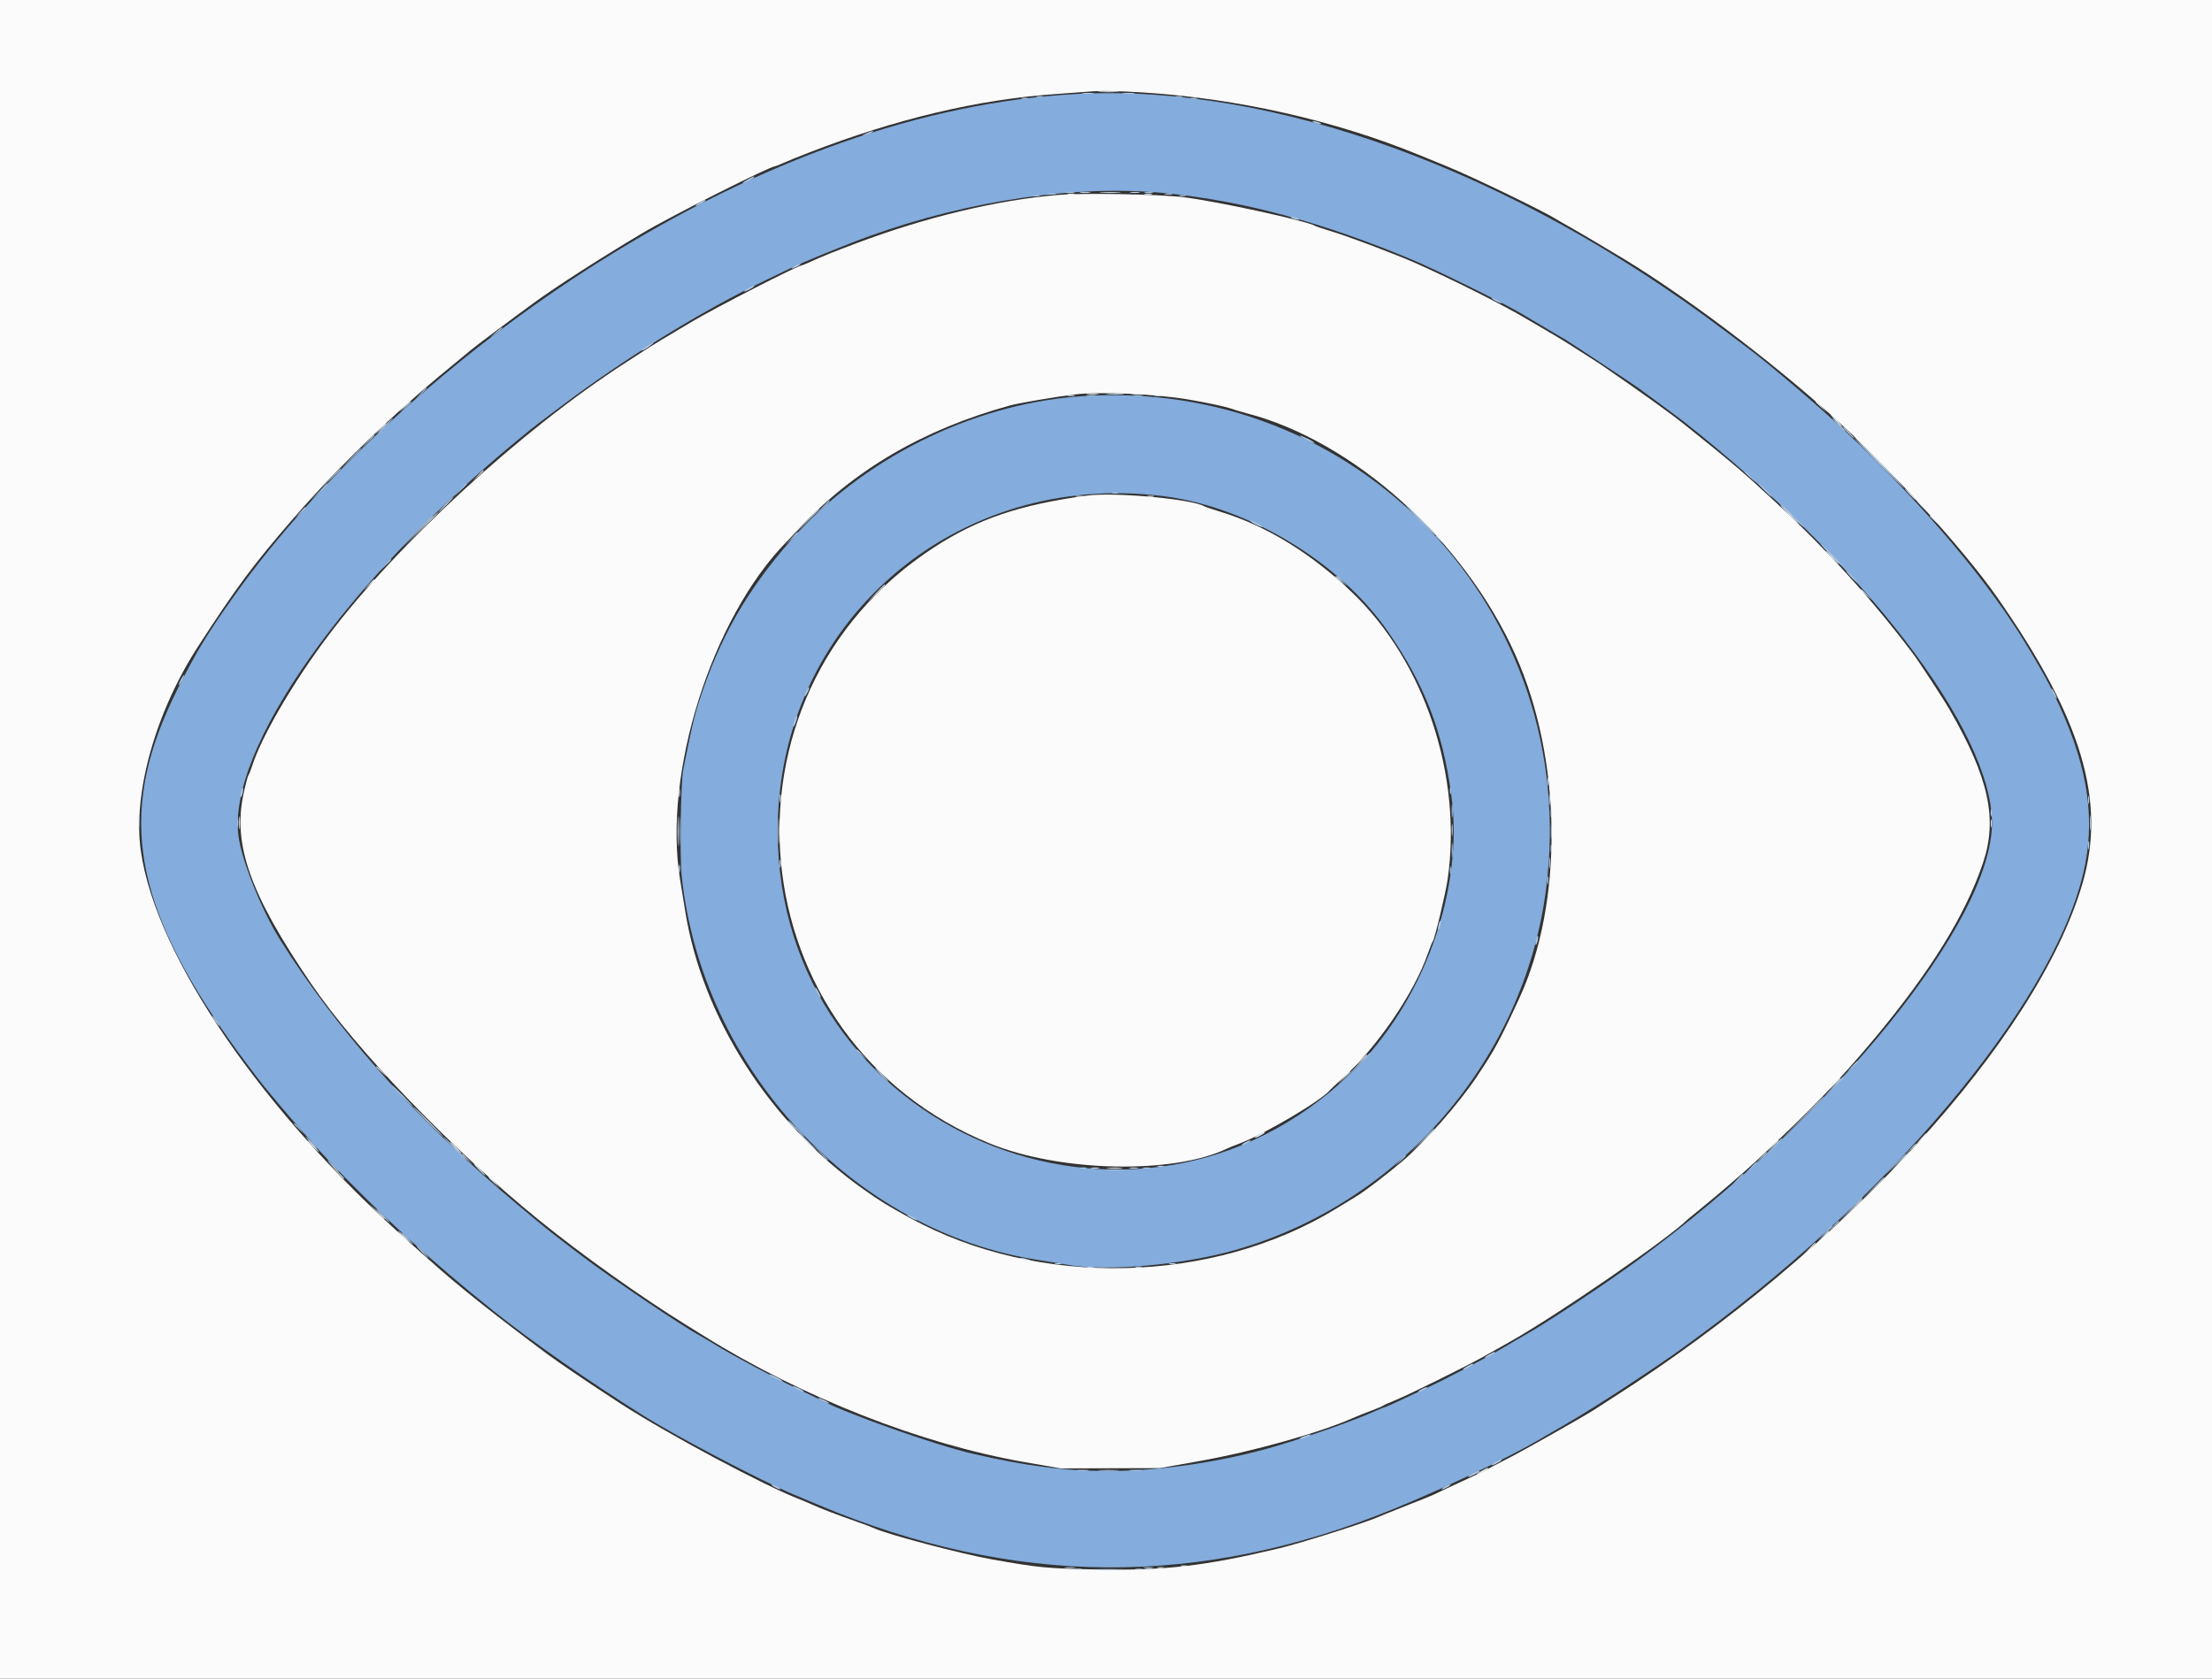
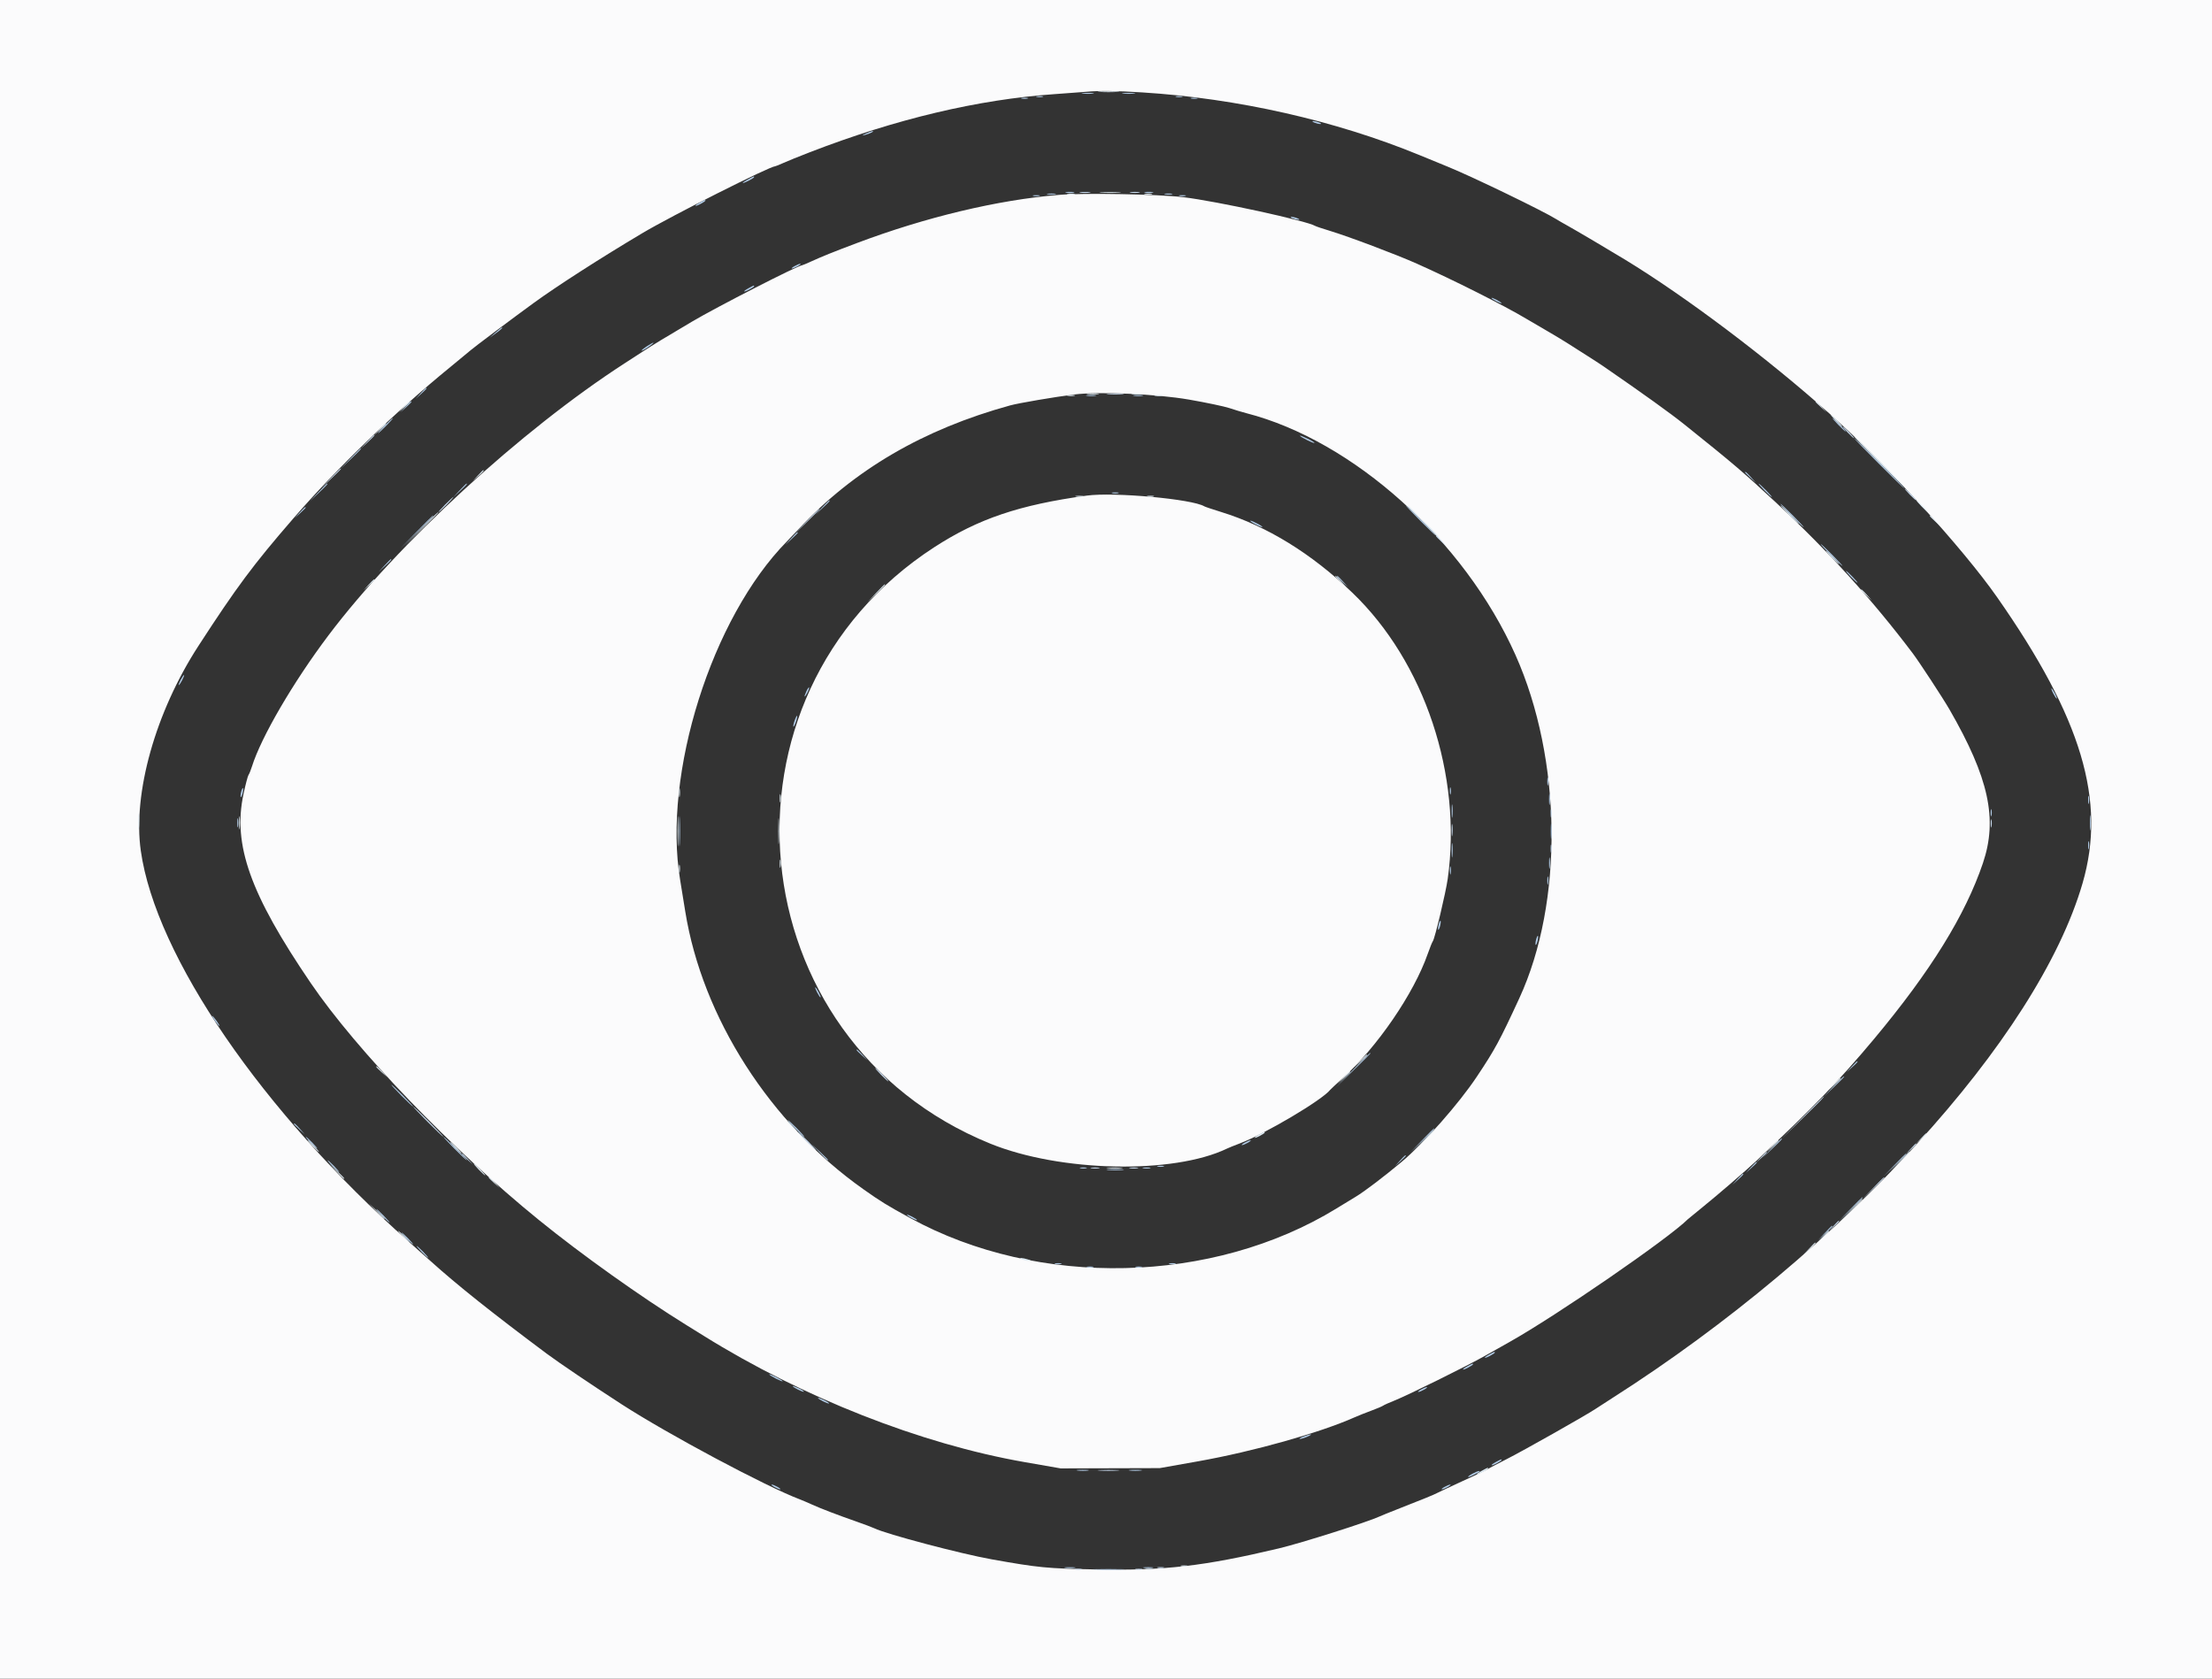
<svg xmlns="http://www.w3.org/2000/svg" id="svg" version="1.1" width="400" height="303.632" viewBox="0, 0, 400,303.632">
  <rect x="0" y="0" width="400" height="303.632" fill="#333333" stroke="none" />
  <g id="svgg">
    <path id="path0" d="M0.000 151.860 L 0.000 303.721 200.000 303.721 L 400.000 303.721 400.000 151.860 L 400.000 0.000 200.000 0.000 L 0.000 0.000 0.000 151.860 M206.530 16.713 C 223.721 17.780,241.493 21.799,256.720 28.064 C 258.181 28.665,260.505 29.619,261.883 30.183 C 266.419 32.040,279.192 38.225,281.463 39.665 C 281.833 39.900,282.790 40.452,283.589 40.892 C 284.866 41.596,291.047 45.246,293.783 46.913 C 304.839 53.647,319.575 64.751,330.992 74.951 C 341.129 84.008,354.942 99.155,361.124 107.993 C 376.473 129.938,380.924 144.832,376.592 159.757 C 368.452 187.805,333.392 226.195,291.572 252.855 C 290.319 253.654,288.951 254.540,288.531 254.824 C 286.894 255.932,275.456 262.396,272.437 263.920 C 270.683 264.805,269.112 265.631,268.945 265.756 C 268.778 265.880,266.796 266.826,264.541 267.856 C 262.285 268.887,260.192 269.868,259.889 270.036 C 259.347 270.336,257.371 271.142,252.544 273.032 C 251.207 273.555,249.841 274.111,249.506 274.268 C 247.374 275.266,235.335 279.087,231.283 280.051 C 217.722 283.278,210.545 284.105,198.178 283.864 C 189.278 283.691,187.838 283.552,179.347 282.038 C 173.701 281.031,160.251 277.473,158.088 276.414 C 157.753 276.250,156.317 275.710,154.897 275.214 C 151.414 273.997,148.438 272.857,146.822 272.121 C 146.086 271.786,145.108 271.369,144.648 271.195 C 138.489 268.860,120.854 259.449,112.408 253.989 C 107.174 250.605,101.015 246.443,98.861 244.835 C 88.962 237.442,82.691 232.444,77.904 228.129 C 77.403 227.677,75.626 226.095,73.956 224.614 C 47.445 201.102,28.151 172.955,25.459 153.863 C 23.993 143.471,28.117 128.800,35.861 116.858 C 42.781 106.186,45.773 102.164,52.975 93.850 C 60.969 84.621,71.374 74.585,81.549 66.290 C 83.219 64.929,84.835 63.592,85.139 63.321 C 85.704 62.816,92.737 57.544,96.452 54.839 C 100.699 51.747,108.654 46.633,116.173 42.161 C 121.504 38.991,139.220 30.068,140.185 30.068 C 140.277 30.068,140.933 29.804,141.643 29.480 C 142.353 29.157,144.498 28.287,146.410 27.548 C 162.001 21.517,176.838 17.994,190.737 17.023 C 193.326 16.842,195.923 16.650,196.507 16.596 C 198.829 16.382,201.744 16.416,206.530 16.713 M191.437 35.251 C 180.395 36.167,167.389 39.275,154.897 43.984 C 150.694 45.568,148.708 46.367,146.764 47.255 C 145.882 47.658,145.098 47.988,145.021 47.988 C 144.324 47.988,129.605 55.526,125.133 58.174 C 119.731 61.372,118.369 62.200,116.173 63.625 C 114.837 64.492,113.402 65.422,112.984 65.692 C 94.240 77.808,71.891 98.336,59.412 114.898 C 53.016 123.387,47.231 133.303,45.556 138.648 C 45.347 139.317,45.069 140.000,44.940 140.167 C 44.810 140.334,44.400 141.897,44.027 143.640 C 42.069 152.808,45.230 161.690,56.178 177.782 C 64.495 190.008,81.677 207.857,97.452 220.661 C 105.197 226.946,115.870 234.554,124.070 239.632 C 125.239 240.356,126.674 241.247,127.259 241.611 C 145.117 252.748,166.529 261.177,185.270 264.448 L 191.800 265.588 200.759 265.562 L 209.719 265.537 216.705 264.297 C 226.625 262.536,238.646 259.155,244.951 256.351 C 245.619 256.054,246.984 255.510,247.984 255.141 C 248.984 254.773,249.941 254.368,250.110 254.241 C 250.279 254.114,251.207 253.697,252.171 253.315 C 254.526 252.381,265.271 247.071,268.489 245.251 C 269.909 244.447,271.891 243.331,272.893 242.769 C 281.432 237.984,301.730 224.010,305.239 220.501 C 305.323 220.418,306.484 219.466,307.821 218.386 C 310.532 216.196,315.680 211.767,317.540 210.024 C 327.842 200.372,332.652 195.391,338.919 187.882 C 349.108 175.675,355.400 165.506,358.576 156.112 C 361.274 148.132,359.655 140.690,352.529 128.322 C 351.354 126.284,347.066 119.731,345.870 118.147 C 338.553 108.457,330.631 99.720,321.185 90.922 C 315.367 85.504,313.468 83.884,304.632 76.805 C 302.018 74.711,297.271 71.300,289.901 66.220 C 289.400 65.875,288.102 65.030,287.016 64.344 C 285.930 63.657,284.358 62.657,283.523 62.121 C 282.688 61.585,280.979 60.555,279.727 59.833 C 278.474 59.110,276.834 58.151,276.082 57.701 C 271.983 55.248,262.909 50.676,256.188 47.678 C 252.522 46.042,243.866 42.777,240.470 41.749 C 239.174 41.357,237.991 40.960,237.839 40.867 C 236.363 39.954,219.984 36.383,213.971 35.663 C 209.435 35.119,195.986 34.874,191.437 35.251 M215.034 72.278 C 218.125 72.814,221.405 73.506,222.323 73.814 C 223.242 74.123,224.609 74.534,225.361 74.727 C 244.696 79.695,264.789 97.742,274.040 118.451 C 282.483 137.352,282.772 163.156,274.736 180.562 C 271.170 188.284,270.353 189.792,267.048 194.751 C 263.780 199.655,257.530 206.734,253.439 210.167 C 250.348 212.760,246.732 215.507,245.198 216.428 C 244.665 216.747,243.094 217.706,241.705 218.559 C 219.320 232.304,187.800 233.025,164.617 220.321 C 160.327 217.971,159.297 217.337,156.112 215.086 C 139.245 203.165,126.995 184.039,123.909 164.810 C 123.584 162.782,123.172 160.246,122.993 159.174 C 119.799 139.980,128.696 111.745,142.288 97.935 C 142.625 97.593,143.597 96.568,144.448 95.657 C 154.443 84.962,166.973 77.643,182.688 73.321 C 184.202 72.905,190.768 71.785,194.229 71.353 C 198.742 70.790,209.116 71.251,215.034 72.278 M196.507 89.642 C 184.318 91.317,176.890 93.830,168.976 98.956 C 127.384 125.897,133.217 188.199,179.078 206.850 C 191.723 211.993,212.161 212.423,221.868 207.750 C 222.202 207.589,223.227 207.175,224.146 206.828 C 228.774 205.084,239.112 198.958,240.547 197.110 C 240.630 197.003,241.607 196.096,242.717 195.096 C 249.019 189.421,255.679 179.698,258.184 172.513 C 258.563 171.427,258.979 170.397,259.110 170.222 C 259.465 169.748,261.446 161.440,261.793 158.964 C 264.430 140.191,257.607 119.716,244.544 107.198 C 237.145 100.109,229.124 95.168,220.871 92.619 C 219.321 92.139,217.935 91.675,217.792 91.587 C 215.654 90.265,201.430 88.966,196.507 89.642 " stroke="none" fill="#fbfbfc" fill-rule="evenodd" />
-     <path id="path1" d="M194.381 17.017 C 166.978 18.535,137.570 28.930,108.125 47.504 C 82.041 63.958,57.724 86.207,42.523 107.525 C 37.547 114.503,35.621 117.664,32.154 124.546 C 21.435 145.819,23.487 161.795,40.052 186.029 C 42.025 188.915,43.214 190.553,46.310 194.650 C 48.713 197.831,55.891 206.177,59.363 209.829 C 68.537 219.480,78.080 228.193,89.294 237.158 C 96.199 242.678,106.685 249.996,116.408 256.080 C 122.548 259.923,137.560 267.797,143.580 270.334 C 144.877 270.880,146.894 271.729,148.064 272.220 C 183.319 287.025,217.019 287.243,252.088 272.893 C 261.184 269.171,272.947 263.568,278.208 260.451 C 279.127 259.907,280.904 258.877,282.156 258.162 C 285.977 255.982,291.173 252.720,296.279 249.298 C 302.683 245.007,302.637 245.038,307.668 241.324 C 344.038 214.472,372.617 179.449,377.082 156.262 C 378.911 146.765,377.154 137.298,371.363 125.437 C 370.118 122.886,369.801 122.312,367.177 117.844 C 360.073 105.749,348.315 91.760,333.637 77.941 C 329.082 73.652,319.809 65.740,316.153 63.022 C 315.704 62.688,313.782 61.242,311.882 59.808 C 273.453 30.809,230.140 15.035,194.381 17.017 M210.826 34.941 C 225.015 36.373,239.184 40.204,255.429 47.002 C 259.764 48.816,272.248 54.989,275.323 56.840 C 276.325 57.443,278.275 58.602,279.655 59.416 C 281.036 60.230,282.608 61.157,283.148 61.477 C 283.959 61.956,293.973 68.593,296.237 70.151 C 296.929 70.627,303.555 75.532,304.326 76.138 C 336.920 101.784,360.209 132.089,360.212 148.860 C 360.215 166.562,331.738 201.758,296.343 227.800 C 290.481 232.113,279.777 239.222,275.778 241.459 C 274.860 241.973,273.219 242.931,272.134 243.589 C 269.254 245.332,262.185 249.062,258.162 250.961 C 252.295 253.729,250.575 254.518,250.400 254.518 C 250.308 254.518,249.652 254.782,248.942 255.106 C 245.098 256.857,237.069 259.698,230.524 261.623 C 221.098 264.394,209.847 266.059,200.539 266.059 C 192.519 266.059,185.467 265.160,175.756 262.898 C 168.913 261.305,152.859 255.609,148.216 253.128 C 147.798 252.904,145.885 251.980,143.964 251.073 C 140.368 249.377,132.225 245.008,129.537 243.334 C 128.702 242.814,127.479 242.094,126.819 241.734 C 123.214 239.768,110.594 231.248,105.216 227.150 C 104.034 226.249,102.531 225.106,101.875 224.609 C 99.167 222.555,95.296 219.373,90.661 215.391 C 74.272 201.311,60.563 185.749,50.648 169.971 C 47.358 164.735,43.747 155.771,43.139 151.329 C 40.986 135.604,62.411 105.212,93.850 79.396 C 95.270 78.230,96.790 77.007,97.229 76.679 C 97.668 76.351,99.582 74.909,101.482 73.475 C 113.069 64.729,127.107 56.086,138.648 50.592 C 140.319 49.797,142.164 48.907,142.749 48.614 C 145.025 47.473,153.076 44.193,157.479 42.613 C 175.423 36.173,195.053 33.350,210.826 34.941 M194.989 71.708 C 175.537 73.188,155.853 83.057,142.947 97.798 C 134.994 106.883,130.107 115.460,126.457 126.743 C 125.539 129.580,125.043 131.708,123.571 139.104 C 123.098 141.479,122.892 154.806,123.272 158.434 C 126.923 193.300,154.428 222.834,188.003 227.939 C 189.757 228.206,192.080 228.584,193.166 228.779 C 200.041 230.014,213.846 228.791,223.302 226.108 C 253.179 217.632,275.610 191.611,279.580 160.820 C 286.059 110.588,245.503 67.865,194.989 71.708 M210.630 89.774 C 225.893 91.768,242.335 101.724,250.966 114.199 C 257.582 123.762,260.836 132.128,262.426 143.660 C 264.806 160.923,257.464 181.346,244.292 194.103 C 205.418 231.755,140.689 204.425,140.629 150.334 C 140.587 112.687,172.785 84.832,210.630 89.774 " stroke="none" fill="#84acdc" fill-rule="evenodd" />
    <path id="path2" d="M195.368 34.842 C 195.828 34.911,196.579 34.911,197.039 34.842 C 197.498 34.772,197.122 34.715,196.203 34.715 C 195.285 34.715,194.909 34.772,195.368 34.842 M204.484 34.842 C 204.946 34.912,205.629 34.910,206.003 34.838 C 206.376 34.766,205.998 34.709,205.163 34.711 C 204.328 34.713,204.022 34.772,204.484 34.842 M200.380 71.293 C 201.090 71.357,202.251 71.357,202.961 71.293 C 203.671 71.229,203.090 71.177,201.670 71.177 C 200.251 71.177,199.670 71.229,200.380 71.293 M334.093 78.208 C 334.659 78.793,335.191 79.271,335.275 79.271 C 335.358 79.271,334.963 78.793,334.396 78.208 C 333.830 77.623,333.298 77.145,333.214 77.145 C 333.131 77.145,333.526 77.623,334.093 78.208 M66.349 79.954 L 65.148 81.245 66.439 80.045 C 67.639 78.928,67.869 78.664,67.639 78.664 C 67.590 78.664,67.009 79.244,66.349 79.954 M59.823 86.484 L 58.162 88.231 59.909 86.571 C 60.869 85.658,61.655 84.872,61.655 84.824 C 61.655 84.599,61.365 84.862,59.823 86.484 M345.330 89.446 C 345.897 90.030,346.429 90.509,346.512 90.509 C 346.596 90.509,346.201 90.030,345.634 89.446 C 345.067 88.861,344.535 88.383,344.452 88.383 C 344.368 88.383,344.764 88.861,345.330 89.446 M80.486 91.268 C 79.748 92.020,79.213 92.635,79.296 92.635 C 79.380 92.635,80.052 92.020,80.790 91.268 C 81.527 90.516,82.063 89.901,81.979 89.901 C 81.896 89.901,81.224 90.516,80.486 91.268 M145.627 94.533 L 143.204 97.039 145.710 94.616 C 147.088 93.284,148.216 92.156,148.216 92.110 C 148.216 91.889,147.877 92.206,145.627 94.533 M259.681 96.982 C 259.681 97.034,260.125 97.478,260.668 97.969 L 261.655 98.861 260.763 97.874 C 259.932 96.954,259.681 96.747,259.681 96.982 M280.411 147.153 C 280.414 147.821,280.476 148.058,280.549 147.681 C 280.622 147.303,280.619 146.756,280.543 146.466 C 280.467 146.175,280.407 146.484,280.411 147.153 M359.985 148.975 C 359.989 149.643,360.051 149.881,360.124 149.503 C 360.196 149.125,360.194 148.578,360.118 148.288 C 360.042 147.998,359.982 148.307,359.985 148.975 M262.509 150.190 C 262.510 151.192,262.567 151.566,262.635 151.020 C 262.702 150.474,262.701 149.654,262.632 149.197 C 262.562 148.741,262.507 149.188,262.509 150.190 M280.411 153.531 C 280.414 154.199,280.476 154.437,280.549 154.059 C 280.622 153.681,280.619 153.134,280.543 152.844 C 280.467 152.553,280.407 152.863,280.411 153.531 M159.301 194.381 C 159.954 195.049,160.556 195.596,160.640 195.596 C 160.723 195.596,160.258 195.049,159.605 194.381 C 158.953 193.713,158.351 193.166,158.267 193.166 C 158.183 193.166,158.649 193.713,159.301 194.381 M325.888 202.202 L 322.096 206.074 325.968 202.282 C 329.565 198.760,329.978 198.330,329.760 198.330 C 329.716 198.330,327.973 200.072,325.888 202.202 M77.297 202.885 C 78.793 204.389,80.086 205.619,80.170 205.619 C 80.253 205.619,79.097 204.389,77.601 202.885 C 76.104 201.382,74.811 200.152,74.728 200.152 C 74.644 200.152,75.800 201.382,77.297 202.885 M145.786 206.378 C 146.693 207.297,147.504 208.049,147.587 208.049 C 147.671 208.049,146.997 207.297,146.090 206.378 C 145.182 205.459,144.372 204.708,144.288 204.708 C 144.205 204.708,144.879 205.459,145.786 206.378 M345.463 207.821 L 344.571 208.808 345.558 207.916 C 346.478 207.084,346.685 206.834,346.450 206.834 C 346.398 206.834,345.954 207.278,345.463 207.821 M318.432 209.339 L 317.540 210.326 318.527 209.434 C 319.447 208.603,319.654 208.352,319.419 208.352 C 319.367 208.352,318.923 208.797,318.432 209.339 M83.523 208.751 C 83.523 208.803,83.967 209.248,84.510 209.738 L 85.497 210.630 84.605 209.643 C 83.774 208.723,83.523 208.516,83.523 208.751 M197.342 211.300 C 197.718 211.373,198.333 211.373,198.709 211.300 C 199.085 211.228,198.778 211.169,198.026 211.169 C 197.274 211.169,196.967 211.228,197.342 211.300 M204.328 211.300 C 204.704 211.373,205.319 211.373,205.695 211.300 C 206.071 211.228,205.763 211.169,205.011 211.169 C 204.260 211.169,203.952 211.228,204.328 211.300 M338.640 214.958 L 336.674 217.008 338.724 215.043 C 339.852 213.962,340.774 213.039,340.774 212.993 C 340.774 212.769,340.465 213.054,338.640 214.958 M331.492 221.792 L 330.600 222.779 331.587 221.887 C 332.507 221.055,332.714 220.805,332.479 220.805 C 332.427 220.805,331.983 221.249,331.492 221.792 M198.861 265.979 C 199.738 266.041,201.173 266.041,202.050 265.979 C 202.927 265.918,202.210 265.868,200.456 265.868 C 198.702 265.868,197.984 265.918,198.861 265.979 M209.339 283.581 C 209.632 283.657,210.110 283.657,210.402 283.581 C 210.695 283.504,210.456 283.442,209.871 283.442 C 209.286 283.442,209.047 283.504,209.339 283.581 M194.457 283.884 C 194.749 283.961,195.228 283.961,195.520 283.884 C 195.812 283.808,195.573 283.745,194.989 283.745 C 194.404 283.745,194.165 283.808,194.457 283.884 M205.391 283.884 C 205.683 283.961,206.162 283.961,206.454 283.884 C 206.746 283.808,206.507 283.745,205.923 283.745 C 205.338 283.745,205.099 283.808,205.391 283.884 " stroke="none" fill="#c8daee" fill-rule="evenodd" />
    <path id="path3" d="M195.829 16.925 C 196.375 16.992,197.195 16.991,197.652 16.922 C 198.108 16.852,197.661 16.797,196.659 16.799 C 195.657 16.800,195.283 16.857,195.829 16.925 M203.113 16.924 C 203.656 16.992,204.544 16.992,205.087 16.924 C 205.630 16.857,205.186 16.802,204.100 16.802 C 203.014 16.802,202.570 16.857,203.113 16.924 M187.472 17.521 C 187.764 17.598,188.242 17.598,188.535 17.521 C 188.827 17.445,188.588 17.383,188.003 17.383 C 187.418 17.383,187.179 17.445,187.472 17.521 M212.680 17.521 C 212.973 17.598,213.451 17.598,213.743 17.521 C 214.036 17.445,213.797 17.383,213.212 17.383 C 212.627 17.383,212.388 17.445,212.680 17.521 M184.738 17.825 C 185.030 17.902,185.509 17.902,185.801 17.825 C 186.093 17.749,185.854 17.686,185.270 17.686 C 184.685 17.686,184.446 17.749,184.738 17.825 M215.414 17.825 C 215.706 17.902,216.185 17.902,216.477 17.825 C 216.769 17.749,216.530 17.686,215.945 17.686 C 215.361 17.686,215.121 17.749,215.414 17.825 M237.661 22.172 C 237.995 22.315,238.474 22.433,238.724 22.433 C 239.012 22.433,238.955 22.336,238.573 22.172 C 238.238 22.028,237.760 21.911,237.509 21.911 C 237.222 21.911,237.278 22.007,237.661 22.172 M156.568 24.156 C 155.808 24.522,155.783 24.564,156.416 24.410 C 157.277 24.199,158.244 23.706,157.783 23.713 C 157.616 23.716,157.069 23.915,156.568 24.156 M135.156 32.498 C 134.571 32.818,134.202 33.086,134.336 33.093 C 134.657 33.110,136.371 32.219,136.371 32.035 C 136.371 31.836,136.353 31.843,135.156 32.498 M192.787 34.838 C 193.162 34.911,193.778 34.911,194.153 34.838 C 194.529 34.766,194.222 34.707,193.470 34.707 C 192.718 34.707,192.411 34.766,192.787 34.838 M207.062 34.838 C 207.437 34.911,208.052 34.911,208.428 34.838 C 208.804 34.766,208.497 34.707,207.745 34.707 C 206.993 34.707,206.686 34.766,207.062 34.838 M189.446 35.142 C 189.822 35.215,190.437 35.215,190.812 35.142 C 191.188 35.070,190.881 35.011,190.129 35.011 C 189.377 35.011,189.070 35.070,189.446 35.142 M210.710 35.143 C 211.087 35.215,211.634 35.213,211.925 35.137 C 212.215 35.061,211.906 35.001,211.238 35.004 C 210.569 35.008,210.332 35.070,210.710 35.143 M186.864 35.441 C 187.156 35.517,187.635 35.517,187.927 35.441 C 188.219 35.365,187.980 35.302,187.396 35.302 C 186.811 35.302,186.572 35.365,186.864 35.441 M213.288 35.441 C 213.580 35.517,214.058 35.517,214.351 35.441 C 214.643 35.365,214.404 35.302,213.819 35.302 C 213.235 35.302,212.995 35.365,213.288 35.441 M126.576 36.620 C 125.440 37.236,125.509 37.493,126.651 36.902 C 127.153 36.643,127.563 36.366,127.563 36.287 C 127.563 36.091,127.530 36.102,126.576 36.620 M233.713 39.484 C 234.047 39.627,234.525 39.745,234.776 39.745 C 235.063 39.745,235.007 39.648,234.624 39.484 C 234.290 39.340,233.812 39.223,233.561 39.223 C 233.274 39.223,233.330 39.319,233.713 39.484 M143.660 48.140 C 143.242 48.378,143.037 48.574,143.204 48.574 C 143.371 48.574,143.850 48.378,144.267 48.140 C 144.685 47.901,144.890 47.706,144.723 47.706 C 144.556 47.706,144.077 47.901,143.660 48.140 M135.383 52.110 C 134.248 52.726,134.317 52.982,135.459 52.392 C 135.961 52.133,136.371 51.856,136.371 51.777 C 136.371 51.581,136.338 51.592,135.383 52.110 M269.704 53.895 C 269.704 53.978,270.114 54.259,270.615 54.518 C 271.116 54.777,271.526 54.921,271.526 54.837 C 271.526 54.754,271.116 54.473,270.615 54.214 C 270.114 53.955,269.704 53.811,269.704 53.895 M89.586 60.159 L 88.535 61.092 89.674 60.274 C 90.680 59.552,91.007 59.226,90.725 59.226 C 90.677 59.226,90.164 59.645,89.586 60.159 M117.008 62.601 C 115.973 63.264,115.638 63.710,116.553 63.207 C 117.250 62.824,118.341 61.980,118.147 61.974 C 118.064 61.971,117.551 62.254,117.008 62.601 M76.063 71.147 L 75.171 72.134 76.158 71.242 C 77.078 70.410,77.285 70.159,77.050 70.159 C 76.998 70.159,76.554 70.604,76.063 71.147 M196.587 71.592 C 197.049 71.662,197.732 71.660,198.106 71.588 C 198.479 71.516,198.102 71.459,197.267 71.461 C 196.431 71.463,196.126 71.522,196.587 71.592 M205.091 71.592 C 205.553 71.662,206.237 71.660,206.610 71.588 C 206.984 71.516,206.606 71.459,205.771 71.461 C 204.935 71.463,204.630 71.522,205.091 71.592 M73.329 73.576 L 72.437 74.563 73.424 73.671 C 74.345 72.840,74.551 72.589,74.317 72.589 C 74.264 72.589,73.820 73.033,73.329 73.576 M69.552 76.993 C 68.814 77.745,68.279 78.360,68.363 78.360 C 68.446 78.360,69.118 77.745,69.856 76.993 C 70.593 76.241,71.129 75.626,71.045 75.626 C 70.962 75.626,70.290 76.241,69.552 76.993 M332.422 76.841 C 333.075 77.509,333.677 78.056,333.760 78.056 C 333.844 78.056,333.378 77.509,332.726 76.841 C 332.073 76.173,331.471 75.626,331.388 75.626 C 331.304 75.626,331.770 76.173,332.422 76.841 M235.080 78.813 C 235.080 79.019,237.547 80.246,237.684 80.109 C 237.748 80.045,237.188 79.696,236.440 79.332 C 235.692 78.969,235.080 78.735,235.080 78.813 M339.711 83.827 C 342.213 86.333,344.328 88.383,344.412 88.383 C 344.495 88.383,342.517 86.333,340.015 83.827 C 337.514 81.321,335.399 79.271,335.315 79.271 C 335.232 79.271,337.210 81.321,339.711 83.827 M63.316 82.992 L 61.503 84.890 63.402 83.077 C 65.165 81.393,65.439 81.093,65.214 81.093 C 65.167 81.093,64.313 81.948,63.316 82.992 M315.566 85.441 C 315.566 85.493,316.010 85.937,316.553 86.428 L 317.540 87.320 316.648 86.333 C 315.816 85.412,315.566 85.206,315.566 85.441 M57.544 89.066 L 56.036 90.661 57.631 89.153 C 59.113 87.753,59.365 87.472,59.138 87.472 C 59.090 87.472,58.373 88.189,57.544 89.066 M83.053 88.762 L 81.853 90.053 83.144 88.853 C 84.344 87.736,84.574 87.472,84.344 87.472 C 84.294 87.472,83.714 88.052,83.053 88.762 M319.058 88.686 C 319.711 89.355,320.313 89.901,320.397 89.901 C 320.480 89.901,320.015 89.355,319.362 88.686 C 318.710 88.018,318.108 87.472,318.024 87.472 C 317.941 87.472,318.406 88.018,319.058 88.686 M201.139 89.199 C 201.431 89.276,201.910 89.276,202.202 89.199 C 202.494 89.123,202.255 89.061,201.670 89.061 C 201.086 89.061,200.847 89.123,201.139 89.199 M148.657 91.800 L 147.456 93.090 148.747 91.890 C 149.948 90.773,150.178 90.509,149.948 90.509 C 149.898 90.509,149.317 91.090,148.657 91.800 M323.918 93.242 C 325.078 94.412,326.096 95.368,326.180 95.368 C 326.263 95.368,325.382 94.412,324.222 93.242 C 323.061 92.073,322.044 91.116,321.960 91.116 C 321.877 91.116,322.758 92.073,323.918 93.242 M256.796 94.153 C 258.292 95.657,259.585 96.887,259.668 96.887 C 259.752 96.887,258.596 95.657,257.099 94.153 C 255.603 92.650,254.310 91.420,254.227 91.420 C 254.143 91.420,255.299 92.650,256.796 94.153 M54.195 92.711 L 53.303 93.698 54.290 92.806 C 54.833 92.315,55.277 91.871,55.277 91.819 C 55.277 91.584,55.027 91.791,54.195 92.711 M75.317 96.203 L 72.437 99.165 75.399 96.285 C 78.149 93.611,78.498 93.242,78.278 93.242 C 78.233 93.242,76.900 94.575,75.317 96.203 M226.879 94.761 C 227.464 95.081,228.079 95.343,228.246 95.343 C 228.413 95.343,228.071 95.081,227.487 94.761 C 226.902 94.441,226.287 94.179,226.120 94.179 C 225.953 94.179,226.295 94.441,226.879 94.761 M143.036 97.418 L 141.989 98.557 143.128 97.511 C 143.755 96.935,144.267 96.422,144.267 96.372 C 144.267 96.140,144.010 96.358,143.036 97.418 M331.055 100.380 C 332.132 101.465,333.080 102.354,333.164 102.354 C 333.247 102.354,332.435 101.465,331.359 100.380 C 330.283 99.294,329.334 98.405,329.251 98.405 C 329.167 98.405,329.979 99.294,331.055 100.380 M69.536 102.278 L 68.489 103.417 69.628 102.370 C 70.688 101.396,70.907 101.139,70.675 101.139 C 70.624 101.139,70.111 101.651,69.536 102.278 M334.700 104.328 C 335.267 104.913,335.799 105.391,335.882 105.391 C 335.966 105.391,335.570 104.913,335.004 104.328 C 334.437 103.743,333.905 103.265,333.822 103.265 C 333.738 103.265,334.133 103.743,334.700 104.328 M241.762 104.271 C 241.762 104.323,242.206 104.768,242.749 105.258 L 243.736 106.150 242.844 105.163 C 242.012 104.243,241.762 104.037,241.762 104.271 M32.650 123.007 C 32.391 123.508,32.247 123.918,32.331 123.918 C 32.414 123.918,32.695 123.508,32.954 123.007 C 33.213 122.506,33.357 122.096,33.273 122.096 C 33.189 122.096,32.909 122.506,32.650 123.007 M145.835 124.994 C 145.326 126.111,145.423 126.349,145.974 125.334 C 146.231 124.860,146.384 124.415,146.315 124.345 C 146.245 124.276,146.029 124.568,145.835 124.994 M371.298 125.437 C 371.558 125.938,371.838 126.348,371.921 126.348 C 372.005 126.348,371.861 125.938,371.602 125.437 C 371.343 124.935,371.063 124.525,370.979 124.525 C 370.896 124.525,371.039 124.935,371.298 125.437 M143.694 130.330 C 143.506 130.867,143.407 131.359,143.471 131.424 C 143.536 131.489,143.743 131.103,143.930 130.566 C 144.117 130.029,144.217 129.537,144.152 129.472 C 144.087 129.407,143.881 129.793,143.694 130.330 M279.803 141.382 C 279.807 142.050,279.869 142.288,279.941 141.910 C 280.014 141.532,280.011 140.985,279.935 140.695 C 279.859 140.405,279.800 140.714,279.803 141.382 M262.181 143.052 C 262.181 143.637,262.244 143.876,262.320 143.584 C 262.397 143.292,262.397 142.813,262.320 142.521 C 262.244 142.229,262.181 142.468,262.181 143.052 M43.606 143.226 C 43.494 143.671,43.461 144.094,43.533 144.165 C 43.604 144.237,43.754 143.931,43.866 143.486 C 43.978 143.041,44.010 142.618,43.939 142.547 C 43.867 142.475,43.717 142.781,43.606 143.226 M280.121 144.571 C 280.121 145.490,280.178 145.866,280.248 145.406 C 280.318 144.947,280.318 144.195,280.248 143.736 C 280.178 143.276,280.121 143.652,280.121 144.571 M377.601 144.723 C 377.605 145.391,377.667 145.629,377.739 145.251 C 377.812 144.873,377.809 144.326,377.733 144.036 C 377.657 143.746,377.598 144.055,377.601 144.723 M262.512 146.697 C 262.512 147.783,262.567 148.227,262.634 147.684 C 262.702 147.141,262.702 146.253,262.634 145.710 C 262.567 145.167,262.512 145.611,262.512 146.697 M122.824 150.342 C 122.824 152.764,122.871 153.755,122.929 152.544 C 122.986 151.333,122.986 149.351,122.929 148.140 C 122.871 146.929,122.824 147.920,122.824 150.342 M359.979 147.001 C 359.979 147.585,360.042 147.825,360.118 147.532 C 360.195 147.240,360.195 146.762,360.118 146.469 C 360.042 146.177,359.979 146.416,359.979 147.001 M377.931 148.823 C 377.931 150.076,377.984 150.588,378.050 149.962 C 378.115 149.336,378.115 148.311,378.050 147.684 C 377.984 147.058,377.931 147.570,377.931 148.823 M42.907 148.823 C 42.907 149.575,42.967 149.882,43.039 149.506 C 43.111 149.131,43.111 148.516,43.039 148.140 C 42.967 147.764,42.907 148.071,42.907 148.823 M280.436 150.342 C 280.436 151.595,280.490 152.107,280.555 151.481 C 280.621 150.854,280.621 149.829,280.555 149.203 C 280.490 148.576,280.436 149.089,280.436 150.342 M262.514 153.834 C 262.516 155.004,262.570 155.445,262.636 154.815 C 262.702 154.185,262.701 153.228,262.634 152.689 C 262.567 152.150,262.513 152.665,262.514 153.834 M377.601 152.923 C 377.605 153.591,377.667 153.829,377.739 153.451 C 377.812 153.073,377.809 152.527,377.733 152.236 C 377.657 151.946,377.598 152.255,377.601 152.923 M280.121 156.112 C 280.121 157.031,280.178 157.407,280.248 156.948 C 280.318 156.488,280.318 155.737,280.248 155.277 C 280.178 154.818,280.121 155.194,280.121 156.112 M262.187 157.479 C 262.191 158.147,262.253 158.385,262.326 158.007 C 262.398 157.629,262.396 157.083,262.320 156.792 C 262.244 156.502,262.184 156.811,262.187 157.479 M279.803 159.301 C 279.807 159.970,279.869 160.207,279.941 159.829 C 280.014 159.452,280.011 158.905,279.935 158.615 C 279.859 158.324,279.800 158.633,279.803 159.301 M260.158 167.220 C 260.047 167.665,260.014 168.088,260.085 168.159 C 260.157 168.231,260.307 167.925,260.419 167.480 C 260.530 167.035,260.563 166.612,260.492 166.541 C 260.420 166.469,260.270 166.775,260.158 167.220 M277.774 169.953 C 277.662 170.398,277.630 170.821,277.701 170.893 C 277.773 170.964,277.923 170.659,278.034 170.214 C 278.146 169.769,278.179 169.346,278.107 169.274 C 278.036 169.203,277.886 169.508,277.774 169.953 M147.760 179.499 C 148.019 180.000,148.300 180.410,148.383 180.410 C 148.467 180.410,148.323 180.000,148.064 179.499 C 147.805 178.998,147.524 178.588,147.441 178.588 C 147.357 178.588,147.501 178.998,147.760 179.499 M38.876 184.662 C 39.233 185.163,39.593 185.573,39.677 185.573 C 39.760 185.573,39.537 185.163,39.180 184.662 C 38.823 184.161,38.463 183.751,38.379 183.751 C 38.296 183.751,38.519 184.161,38.876 184.662 M154.897 189.920 C 154.897 189.973,155.342 190.417,155.885 190.907 L 156.872 191.800 155.980 190.812 C 155.148 189.892,154.897 189.686,154.897 189.920 M244.641 193.546 L 241.610 196.659 244.723 193.628 C 246.435 191.960,247.836 190.559,247.836 190.514 C 247.836 190.295,247.457 190.654,244.641 193.546 M334.833 192.938 L 333.941 193.926 334.928 193.034 C 335.848 192.202,336.055 191.951,335.820 191.951 C 335.768 191.951,335.323 192.396,334.833 192.938 M331.502 196.583 L 329.689 198.481 331.587 196.669 C 332.631 195.672,333.485 194.817,333.485 194.770 C 333.485 194.546,333.185 194.820,331.502 196.583 M72.589 198.178 C 73.665 199.263,74.614 200.152,74.698 200.152 C 74.781 200.152,73.969 199.263,72.893 198.178 C 71.817 197.092,70.868 196.203,70.784 196.203 C 70.701 196.203,71.513 197.092,72.589 198.178 M143.812 204.100 C 144.634 204.935,145.376 205.619,145.459 205.619 C 145.543 205.619,144.938 204.935,144.115 204.100 C 143.293 203.265,142.551 202.582,142.468 202.582 C 142.384 202.582,142.989 203.265,143.812 204.100 M53.151 203.284 C 53.151 203.336,53.595 203.781,54.138 204.271 L 55.125 205.163 54.233 204.176 C 53.402 203.256,53.151 203.049,53.151 203.284 M257.091 206.302 L 254.973 208.504 257.175 206.386 C 259.221 204.419,259.516 204.100,259.293 204.100 C 259.247 204.100,258.256 205.091,257.091 206.302 M56.188 206.682 C 56.755 207.267,57.287 207.745,57.370 207.745 C 57.454 207.745,57.059 207.267,56.492 206.682 C 55.925 206.097,55.393 205.619,55.310 205.619 C 55.226 205.619,55.622 206.097,56.188 206.682 M82.156 207.745 C 83.317 208.914,84.335 209.871,84.418 209.871 C 84.502 209.871,83.621 208.914,82.460 207.745 C 81.300 206.576,80.282 205.619,80.199 205.619 C 80.115 205.619,80.996 206.576,82.156 207.745 M320.415 207.669 L 318.755 209.415 320.501 207.755 C 322.124 206.213,322.387 205.923,322.161 205.923 C 322.114 205.923,321.328 206.708,320.415 207.669 M225.057 206.682 C 224.639 206.921,224.434 207.116,224.601 207.116 C 224.768 207.116,225.247 206.921,225.664 206.682 C 226.082 206.443,226.287 206.248,226.120 206.248 C 225.953 206.248,225.475 206.443,225.057 206.682 M148.203 208.428 C 149.462 209.769,149.734 210.010,149.734 209.782 C 149.734 209.734,149.085 209.084,148.292 208.340 L 146.849 206.986 148.203 208.428 M342.588 210.706 L 340.623 212.756 342.673 210.791 C 344.577 208.965,344.862 208.656,344.638 208.656 C 344.592 208.656,343.669 209.579,342.588 210.706 M253.132 209.947 L 252.240 210.934 253.227 210.042 C 253.770 209.551,254.214 209.107,254.214 209.055 C 254.214 208.820,253.964 209.027,253.132 209.947 M60.137 210.934 C 60.703 211.519,61.235 211.997,61.319 211.997 C 61.402 211.997,61.007 211.519,60.440 210.934 C 59.874 210.349,59.342 209.871,59.258 209.871 C 59.175 209.871,59.570 210.349,60.137 210.934 M316.610 211.162 L 315.718 212.149 316.705 211.257 C 317.625 210.425,317.831 210.175,317.597 210.175 C 317.544 210.175,317.100 210.619,316.610 211.162 M209.339 210.991 C 209.632 211.068,210.110 211.068,210.402 210.991 C 210.695 210.915,210.456 210.853,209.871 210.853 C 209.286 210.853,209.047 210.915,209.339 210.991 M195.368 211.295 C 195.661 211.372,196.139 211.372,196.431 211.295 C 196.724 211.219,196.484 211.156,195.900 211.156 C 195.315 211.156,195.076 211.219,195.368 211.295 M206.761 211.301 C 207.139 211.373,207.686 211.371,207.976 211.294 C 208.267 211.218,207.957 211.159,207.289 211.162 C 206.621 211.166,206.384 211.228,206.761 211.301 M200.380 211.612 C 201.090 211.676,202.251 211.676,202.961 211.612 C 203.671 211.548,203.090 211.496,201.670 211.496 C 200.251 211.496,199.670 211.548,200.380 211.612 M314.180 213.288 L 313.288 214.275 314.275 213.383 C 315.195 212.551,315.402 212.301,315.167 212.301 C 315.115 212.301,314.670 212.745,314.180 213.288 M334.540 218.755 L 332.422 220.957 334.624 218.839 C 336.669 216.872,336.965 216.553,336.742 216.553 C 336.696 216.553,335.705 217.544,334.540 218.755 M69.096 219.894 C 69.749 220.562,70.351 221.109,70.435 221.109 C 70.518 221.109,70.053 220.562,69.400 219.894 C 68.748 219.226,68.146 218.679,68.062 218.679 C 67.978 218.679,68.444 219.226,69.096 219.894 M164.009 219.726 C 164.009 219.810,164.419 220.090,164.920 220.349 C 165.421 220.608,165.831 220.752,165.831 220.669 C 165.831 220.585,165.421 220.305,164.920 220.046 C 164.419 219.786,164.009 219.643,164.009 219.726 M329.978 223.007 L 328.778 224.298 330.068 223.097 C 331.269 221.981,331.499 221.716,331.269 221.716 C 331.219 221.716,330.638 222.297,329.978 223.007 M73.500 223.994 C 74.067 224.579,74.599 225.057,74.683 225.057 C 74.766 225.057,74.371 224.579,73.804 223.994 C 73.237 223.409,72.705 222.931,72.622 222.931 C 72.538 222.931,72.934 223.409,73.500 223.994 M76.234 226.424 C 76.801 227.008,77.333 227.487,77.416 227.487 C 77.500 227.487,77.104 227.008,76.538 226.424 C 75.971 225.839,75.439 225.361,75.355 225.361 C 75.272 225.361,75.667 225.839,76.234 226.424 M190.812 228.607 C 191.105 228.684,191.583 228.684,191.875 228.607 C 192.168 228.531,191.929 228.468,191.344 228.468 C 190.759 228.468,190.520 228.531,190.812 228.607 M211.465 228.607 C 211.758 228.684,212.236 228.684,212.528 228.607 C 212.821 228.531,212.582 228.468,211.997 228.468 C 211.412 228.468,211.173 228.531,211.465 228.607 M196.583 229.215 C 196.875 229.291,197.354 229.291,197.646 229.215 C 197.938 229.138,197.699 229.076,197.115 229.076 C 196.530 229.076,196.291 229.138,196.583 229.215 M205.391 229.215 C 205.683 229.291,206.162 229.291,206.454 229.215 C 206.746 229.138,206.507 229.076,205.923 229.076 C 205.338 229.076,205.099 229.138,205.391 229.215 M269.324 244.973 C 268.189 245.588,268.258 245.845,269.400 245.254 C 269.901 244.995,270.311 244.718,270.311 244.639 C 270.311 244.444,270.279 244.455,269.324 244.973 M265.376 247.099 C 264.240 247.715,264.310 247.971,265.452 247.380 C 265.953 247.121,266.363 246.844,266.363 246.765 C 266.363 246.570,266.330 246.581,265.376 247.099 M139.104 248.583 C 139.104 248.666,139.651 249.014,140.319 249.355 C 140.987 249.695,141.534 249.906,141.534 249.823 C 141.534 249.739,140.987 249.392,140.319 249.051 C 139.651 248.710,139.104 248.499,139.104 248.583 M143.356 250.718 C 143.356 250.926,145.216 251.848,145.355 251.709 C 145.421 251.643,144.998 251.362,144.415 251.084 C 143.833 250.807,143.356 250.642,143.356 250.718 M256.948 251.329 C 256.530 251.568,256.325 251.763,256.492 251.763 C 256.659 251.763,257.137 251.568,257.555 251.329 C 257.973 251.090,258.178 250.895,258.011 250.895 C 257.844 250.895,257.365 251.090,256.948 251.329 M147.912 252.844 C 147.912 253.052,149.772 253.974,149.911 253.835 C 149.976 253.769,149.554 253.488,148.971 253.210 C 148.389 252.933,147.912 252.768,147.912 252.844 M235.687 259.833 C 235.103 260.058,234.829 260.247,235.080 260.252 C 235.330 260.257,235.945 260.073,236.446 259.844 C 237.619 259.307,237.074 259.299,235.687 259.833 M270.539 264.411 C 269.404 265.027,269.473 265.283,270.615 264.692 C 271.116 264.433,271.526 264.156,271.526 264.077 C 271.526 263.882,271.494 263.893,270.539 264.411 M194.918 265.976 C 195.464 266.043,196.284 266.042,196.740 265.973 C 197.197 265.903,196.750 265.848,195.748 265.850 C 194.746 265.851,194.372 265.908,194.918 265.976 M204.328 265.975 C 204.871 266.043,205.759 266.043,206.302 265.975 C 206.845 265.908,206.401 265.853,205.315 265.853 C 204.229 265.853,203.785 265.908,204.328 265.975 M266.287 266.537 C 265.109 267.176,265.243 267.396,266.439 266.788 C 267.584 266.205,267.786 266.055,267.401 266.071 C 267.248 266.078,266.746 266.287,266.287 266.537 M140.015 268.945 C 140.433 269.183,140.911 269.379,141.078 269.379 C 141.245 269.379,141.040 269.183,140.623 268.945 C 140.205 268.706,139.727 268.511,139.560 268.511 C 139.393 268.511,139.598 268.706,140.015 268.945 M261.200 268.945 C 260.782 269.183,260.577 269.379,260.744 269.379 C 260.911 269.379,261.390 269.183,261.807 268.945 C 262.225 268.706,262.430 268.511,262.263 268.511 C 262.096 268.511,261.617 268.706,261.200 268.945 M192.635 283.589 C 193.094 283.658,193.846 283.658,194.305 283.589 C 194.765 283.519,194.389 283.462,193.470 283.462 C 192.551 283.462,192.175 283.519,192.635 283.589 M206.914 283.589 C 207.375 283.659,208.059 283.657,208.432 283.585 C 208.806 283.513,208.428 283.456,207.593 283.458 C 206.758 283.460,206.452 283.519,206.914 283.589 M198.102 283.901 C 199.396 283.958,201.515 283.958,202.809 283.901 C 204.104 283.844,203.045 283.797,200.456 283.797 C 197.866 283.797,196.807 283.844,198.102 283.901 " stroke="none" fill="#b2cce7" fill-rule="evenodd" />
    <path id="path4" d="M198.861 16.625 C 199.738 16.686,201.173 16.686,202.050 16.625 C 202.927 16.563,202.210 16.513,200.456 16.513 C 198.702 16.513,197.984 16.563,198.861 16.625 M199.165 34.848 C 200.042 34.909,201.477 34.909,202.354 34.848 C 203.231 34.787,202.513 34.737,200.759 34.737 C 199.005 34.737,198.288 34.787,199.165 34.848 M193.094 35.143 C 193.472 35.215,194.018 35.213,194.309 35.137 C 194.599 35.061,194.290 35.001,193.622 35.004 C 192.954 35.008,192.716 35.070,193.094 35.143 M207.065 35.143 C 207.443 35.215,207.990 35.213,208.280 35.137 C 208.570 35.061,208.261 35.001,207.593 35.004 C 206.925 35.008,206.687 35.070,207.065 35.143 M196.740 71.291 C 197.286 71.358,198.106 71.357,198.563 71.288 C 199.019 71.218,198.573 71.163,197.570 71.165 C 196.568 71.166,196.195 71.223,196.740 71.291 M204.784 71.288 C 205.243 71.358,205.995 71.358,206.454 71.288 C 206.913 71.219,206.538 71.162,205.619 71.162 C 204.700 71.162,204.324 71.219,204.784 71.288 M193.094 71.589 C 193.472 71.662,194.018 71.659,194.309 71.583 C 194.599 71.507,194.290 71.448,193.622 71.451 C 192.954 71.454,192.716 71.516,193.094 71.589 M208.887 71.589 C 209.265 71.662,209.812 71.659,210.102 71.583 C 210.393 71.507,210.084 71.448,209.415 71.451 C 208.747 71.454,208.510 71.516,208.887 71.589 M73.026 73.576 L 72.134 74.563 73.121 73.671 C 74.041 72.840,74.247 72.589,74.013 72.589 C 73.961 72.589,73.516 73.033,73.026 73.576 M328.322 72.684 C 328.322 72.737,328.766 73.181,329.309 73.671 L 330.296 74.563 329.404 73.576 C 328.573 72.656,328.322 72.450,328.322 72.684 M331.967 76.082 C 332.533 76.667,333.065 77.145,333.149 77.145 C 333.232 77.145,332.837 76.667,332.270 76.082 C 331.704 75.497,331.172 75.019,331.088 75.019 C 331.005 75.019,331.400 75.497,331.967 76.082 M68.625 77.677 L 67.578 78.815 68.717 77.769 C 69.777 76.795,69.995 76.538,69.763 76.538 C 69.713 76.538,69.200 77.050,68.625 77.677 M339.711 83.523 C 342.213 86.029,344.328 88.079,344.412 88.079 C 344.495 88.079,342.517 86.029,340.015 83.523 C 337.514 81.017,335.399 78.967,335.315 78.967 C 335.232 78.967,337.210 81.017,339.711 83.523 M86.389 86.029 L 85.497 87.016 86.484 86.124 C 87.405 85.292,87.611 85.042,87.376 85.042 C 87.324 85.042,86.880 85.486,86.389 86.029 M194.613 89.812 C 194.990 89.885,195.537 89.882,195.827 89.806 C 196.118 89.730,195.809 89.671,195.140 89.674 C 194.472 89.678,194.235 89.740,194.613 89.812 M207.517 89.807 C 207.809 89.883,208.288 89.883,208.580 89.807 C 208.872 89.731,208.633 89.668,208.049 89.668 C 207.464 89.668,207.225 89.731,207.517 89.807 M347.456 91.572 C 348.023 92.156,348.555 92.635,348.639 92.635 C 348.722 92.635,348.327 92.156,347.760 91.572 C 347.193 90.987,346.661 90.509,346.578 90.509 C 346.494 90.509,346.890 90.987,347.456 91.572 M255.429 92.483 C 255.996 93.068,256.528 93.546,256.611 93.546 C 256.695 93.546,256.299 93.068,255.733 92.483 C 255.166 91.898,254.634 91.420,254.551 91.420 C 254.467 91.420,254.862 91.898,255.429 92.483 M323.462 93.090 C 324.370 94.009,325.180 94.761,325.264 94.761 C 325.348 94.761,324.673 94.009,323.766 93.090 C 322.859 92.172,322.048 91.420,321.965 91.420 C 321.881 91.420,322.555 92.172,323.462 93.090 M76.076 95.748 L 73.045 98.861 76.158 95.830 C 77.870 94.162,79.271 92.761,79.271 92.716 C 79.271 92.497,78.892 92.856,76.076 95.748 M348.975 93.337 C 348.975 93.390,349.419 93.834,349.962 94.324 L 350.949 95.216 350.057 94.229 C 349.226 93.309,348.975 93.103,348.975 93.337 M258.466 95.520 C 259.374 96.439,260.184 97.191,260.268 97.191 C 260.351 97.191,259.677 96.439,258.770 95.520 C 257.863 94.601,257.052 93.850,256.968 93.850 C 256.885 93.850,257.559 94.601,258.466 95.520 M331.207 100.835 C 331.860 101.503,332.462 102.050,332.545 102.050 C 332.629 102.050,332.163 101.503,331.511 100.835 C 330.859 100.167,330.256 99.620,330.173 99.620 C 330.089 99.620,330.555 100.167,331.207 100.835 M241.458 104.271 C 241.458 104.323,241.902 104.768,242.445 105.258 L 243.432 106.150 242.540 105.163 C 241.708 104.243,241.458 104.037,241.458 104.271 M66.648 105.771 L 65.756 106.758 66.743 105.866 C 67.285 105.375,67.730 104.931,67.730 104.879 C 67.730 104.644,67.479 104.851,66.648 105.771 M158.379 107.289 L 156.872 108.884 158.466 107.377 C 159.948 105.976,160.200 105.695,159.973 105.695 C 159.925 105.695,159.208 106.412,158.379 107.289 M336.522 106.701 C 336.522 106.753,336.967 107.197,337.509 107.688 L 338.497 108.580 337.605 107.593 C 336.773 106.673,336.522 106.466,336.522 106.701 M122.786 143.356 C 122.786 144.108,122.845 144.415,122.917 144.039 C 122.990 143.664,122.990 143.049,122.917 142.673 C 122.845 142.297,122.786 142.604,122.786 143.356 M141.003 144.419 C 141.006 145.087,141.069 145.325,141.141 144.947 C 141.214 144.569,141.211 144.023,141.135 143.732 C 141.059 143.442,141.000 143.751,141.003 144.419 M122.520 150.342 C 122.520 152.764,122.567 153.755,122.625 152.544 C 122.683 151.333,122.683 149.351,122.625 148.140 C 122.567 146.929,122.520 147.920,122.520 150.342 M25.009 148.671 C 25.010 150.008,25.064 150.517,25.128 149.802 C 25.192 149.088,25.191 147.994,25.126 147.372 C 25.061 146.750,25.008 147.335,25.009 148.671 M140.740 150.342 C 140.740 152.430,140.788 153.284,140.848 152.240 C 140.907 151.196,140.907 149.487,140.848 148.443 C 140.788 147.399,140.740 148.254,140.740 150.342 M43.226 148.823 C 43.226 149.909,43.281 150.353,43.348 149.810 C 43.415 149.267,43.415 148.379,43.348 147.836 C 43.281 147.293,43.226 147.737,43.226 148.823 M141.003 156.264 C 141.006 156.932,141.069 157.170,141.141 156.792 C 141.214 156.414,141.211 155.868,141.135 155.577 C 141.059 155.287,141.000 155.596,141.003 156.264 M122.780 157.175 C 122.783 157.844,122.845 158.081,122.918 157.703 C 122.991 157.326,122.988 156.779,122.912 156.488 C 122.836 156.198,122.776 156.507,122.780 157.175 M245.997 191.875 L 244.951 193.014 246.090 191.968 C 247.150 190.994,247.368 190.737,247.136 190.737 C 247.086 190.737,246.573 191.249,245.997 191.875 M68.033 192.958 C 68.033 193.010,68.478 193.454,69.021 193.945 L 70.008 194.837 69.116 193.850 C 68.284 192.930,68.033 192.723,68.033 192.958 M242.960 194.913 L 241.913 196.052 243.052 195.005 C 243.679 194.429,244.191 193.917,244.191 193.866 C 244.191 193.634,243.934 193.853,242.960 194.913 M331.647 196.128 L 330.600 197.267 331.739 196.220 C 332.799 195.246,333.017 194.989,332.785 194.989 C 332.735 194.989,332.222 195.501,331.647 196.128 M142.445 202.980 C 142.445 203.033,142.889 203.477,143.432 203.967 L 144.419 204.860 143.527 203.872 C 142.696 202.952,142.445 202.746,142.445 202.980 M257.394 206.302 L 255.581 208.200 257.479 206.388 C 258.523 205.391,259.377 204.536,259.377 204.489 C 259.377 204.265,259.078 204.539,257.394 206.302 M227.715 205.185 C 226.579 205.801,226.648 206.058,227.790 205.467 C 228.292 205.208,228.702 204.931,228.702 204.852 C 228.702 204.656,228.669 204.667,227.715 205.185 M347.285 205.998 L 346.393 206.986 347.380 206.094 C 348.301 205.262,348.507 205.011,348.272 205.011 C 348.220 205.011,347.776 205.456,347.285 205.998 M56.492 207.289 C 57.059 207.874,57.591 208.352,57.674 208.352 C 57.758 208.352,57.362 207.874,56.796 207.289 C 56.229 206.705,55.697 206.226,55.614 206.226 C 55.530 206.226,55.925 206.705,56.492 207.289 M320.409 207.365 L 319.362 208.504 320.501 207.458 C 321.561 206.483,321.780 206.226,321.548 206.226 C 321.497 206.226,320.985 206.739,320.409 207.365 M82.308 207.593 C 82.875 208.178,83.407 208.656,83.490 208.656 C 83.574 208.656,83.179 208.178,82.612 207.593 C 82.045 207.008,81.513 206.530,81.430 206.530 C 81.346 206.530,81.742 207.008,82.308 207.593 M343.498 210.099 L 341.838 211.845 343.584 210.185 C 345.206 208.643,345.469 208.352,345.244 208.352 C 345.197 208.352,344.411 209.138,343.498 210.099 M60.731 211.769 C 61.476 212.563,62.125 213.212,62.174 213.212 C 62.402 213.212,62.161 212.939,60.820 211.681 L 59.377 210.326 60.731 211.769 M86.560 211.541 C 87.127 212.126,87.659 212.604,87.743 212.604 C 87.826 212.604,87.431 212.126,86.864 211.541 C 86.297 210.957,85.765 210.478,85.682 210.478 C 85.598 210.478,85.994 210.957,86.560 211.541 M200.388 211.309 C 201.102 211.373,202.195 211.372,202.817 211.307 C 203.439 211.241,202.855 211.189,201.519 211.190 C 200.182 211.191,199.673 211.244,200.388 211.309 M88.383 213.003 C 88.383 213.055,88.827 213.500,89.370 213.990 L 90.357 214.882 89.465 213.895 C 88.633 212.975,88.383 212.769,88.383 213.003 M334.691 218.907 L 332.726 220.957 334.776 218.991 C 335.904 217.910,336.826 216.988,336.826 216.941 C 336.826 216.718,336.517 217.002,334.691 218.907 M68.021 219.058 C 68.765 219.852,69.415 220.501,69.463 220.501 C 69.691 220.501,69.450 220.228,68.109 218.970 L 66.667 217.616 68.021 219.058 M72.893 223.690 C 73.460 224.275,73.992 224.753,74.075 224.753 C 74.159 224.753,73.763 224.275,73.197 223.690 C 72.630 223.106,72.098 222.627,72.014 222.627 C 71.931 222.627,72.326 223.106,72.893 223.690 M329.670 223.614 L 328.778 224.601 329.765 223.709 C 330.685 222.878,330.891 222.627,330.657 222.627 C 330.604 222.627,330.160 223.071,329.670 223.614 M327.091 225.892 L 326.044 227.031 327.183 225.984 C 328.243 225.010,328.462 224.753,328.230 224.753 C 328.179 224.753,327.666 225.266,327.091 225.892 M184.814 227.790 C 185.148 227.934,185.695 228.047,186.029 228.043 C 186.517 228.035,186.487 227.986,185.877 227.790 C 184.839 227.458,184.040 227.458,184.814 227.790 M267.882 266.059 C 267.297 266.379,266.928 266.647,267.061 266.654 C 267.383 266.671,269.096 265.780,269.096 265.596 C 269.096 265.397,269.079 265.404,267.882 266.059 M213.591 283.277 C 213.884 283.353,214.362 283.353,214.655 283.277 C 214.947 283.201,214.708 283.138,214.123 283.138 C 213.538 283.138,213.299 283.201,213.591 283.277 M207.213 283.884 C 207.506 283.961,207.984 283.961,208.276 283.884 C 208.569 283.808,208.330 283.745,207.745 283.745 C 207.160 283.745,206.921 283.808,207.213 283.884 " stroke="none" fill="#e0ecf4" fill-rule="evenodd" />
  </g>
</svg>